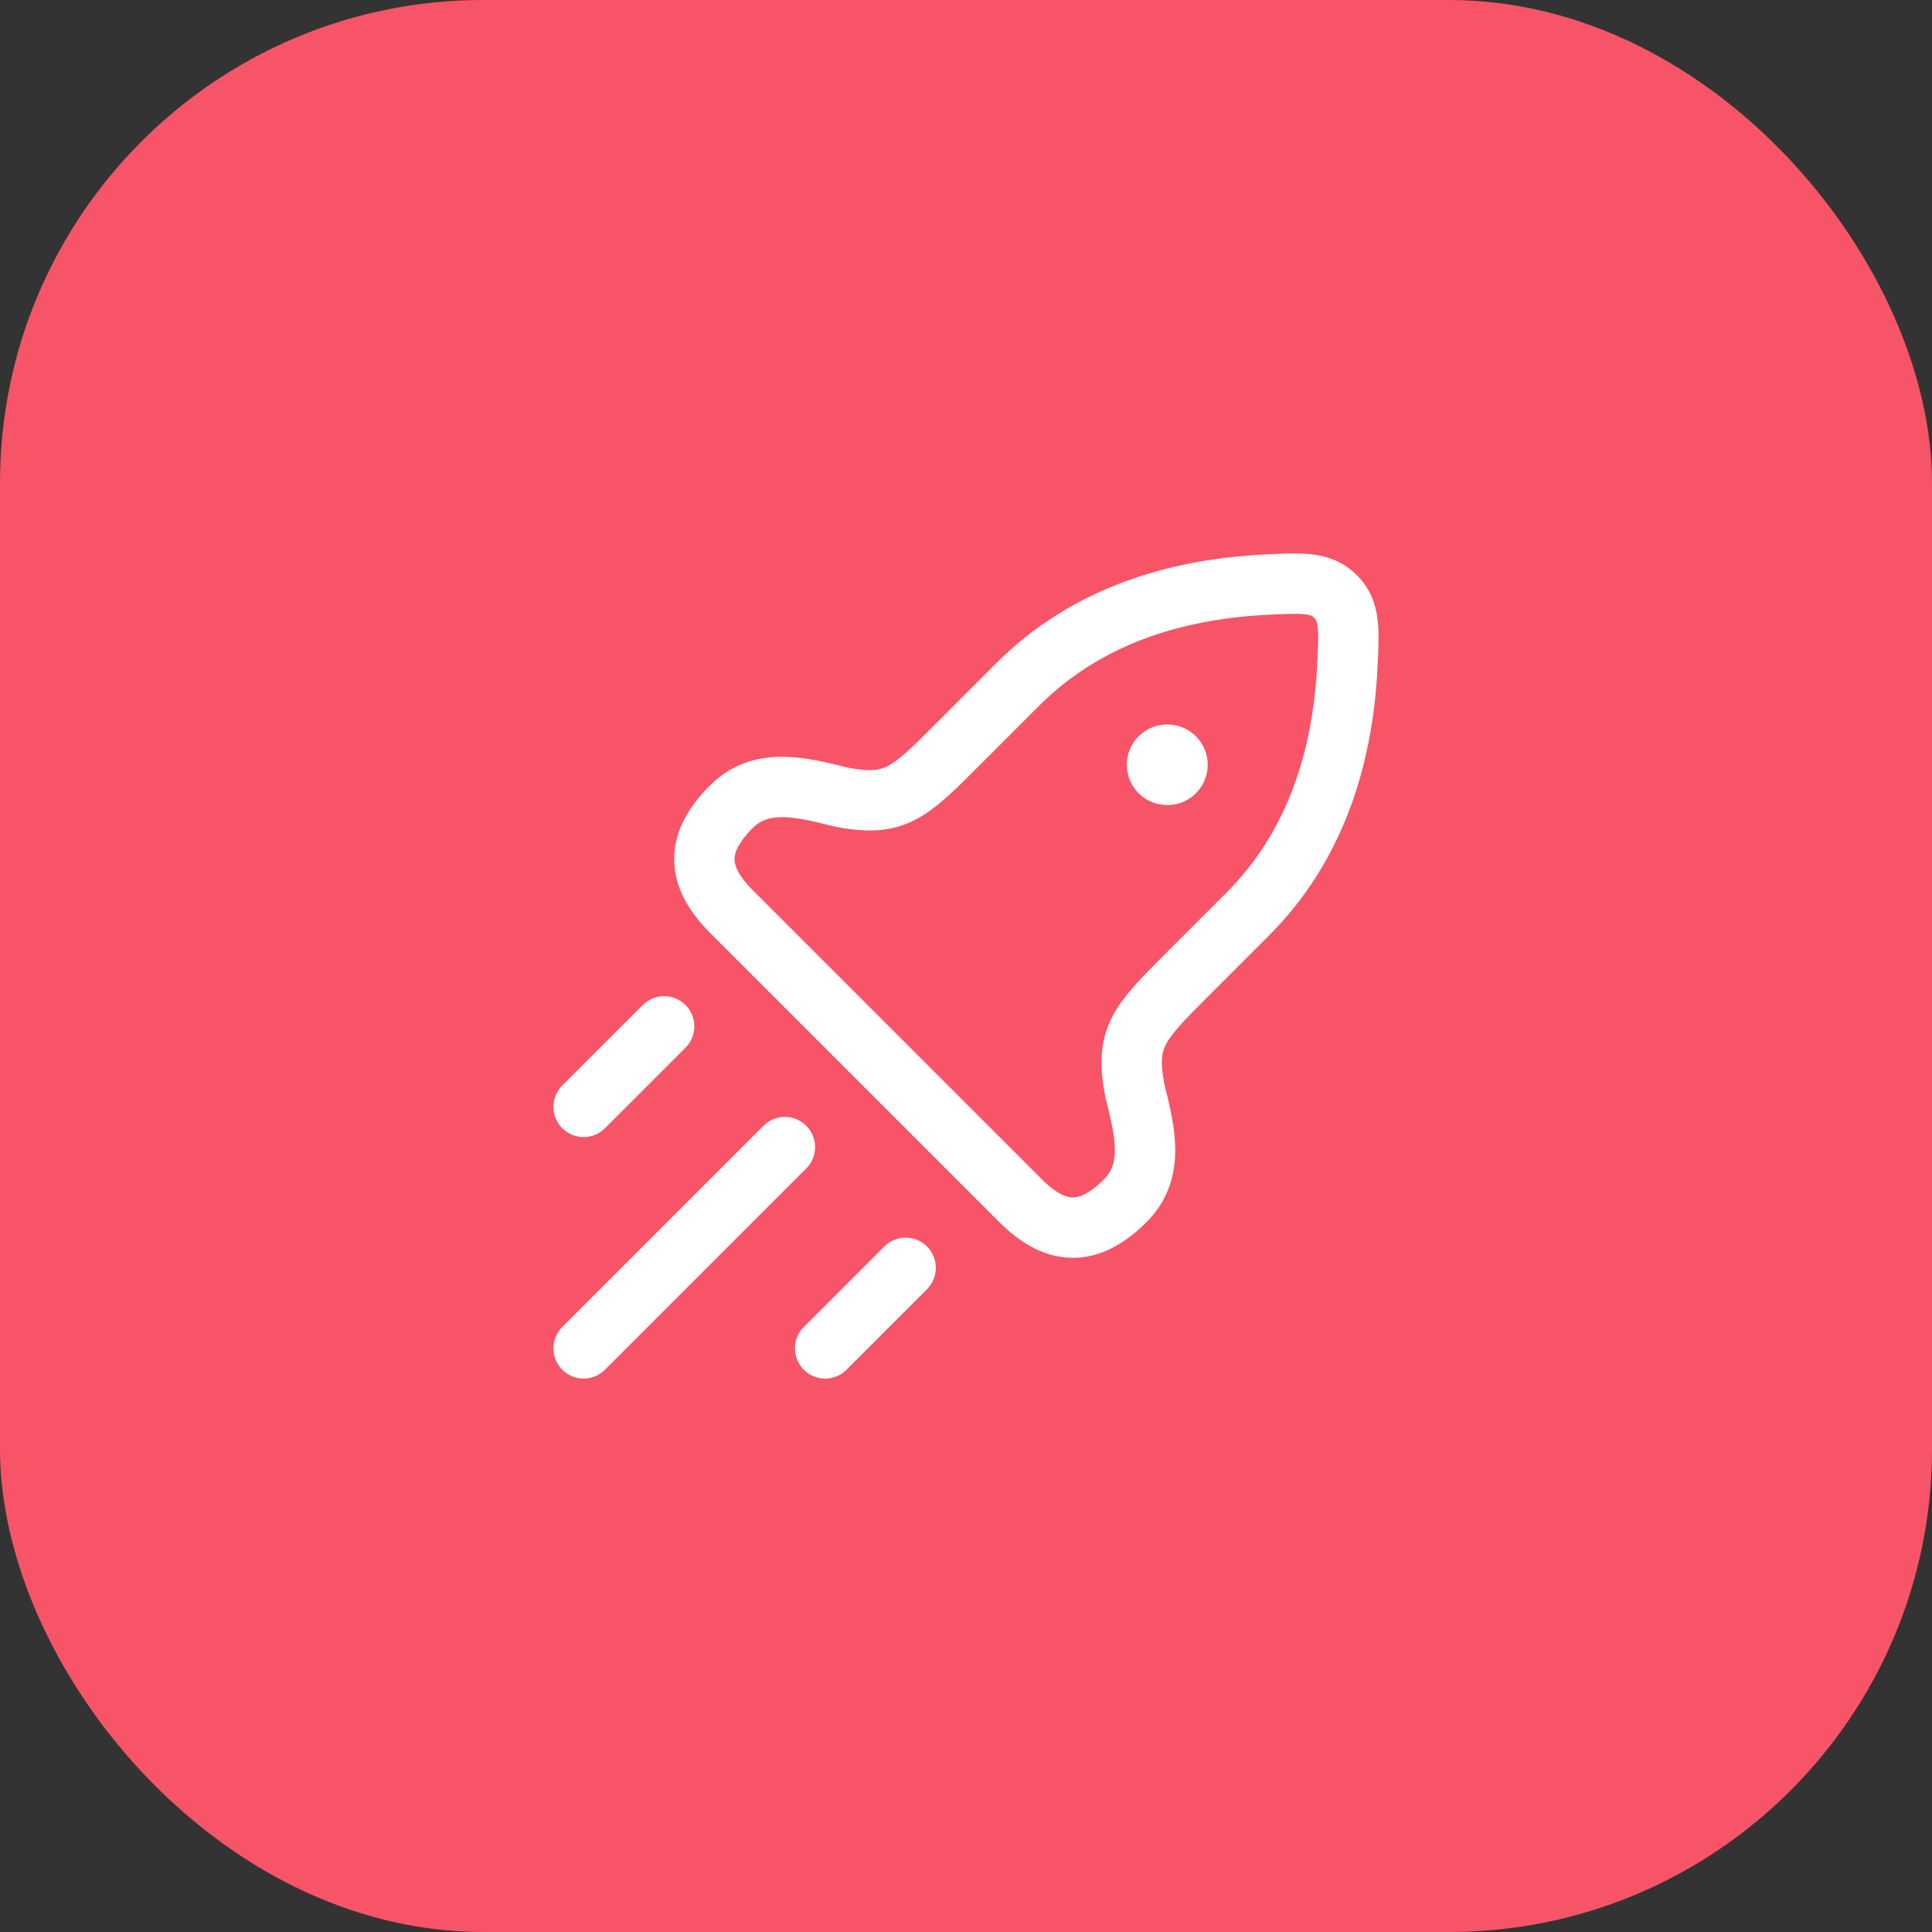
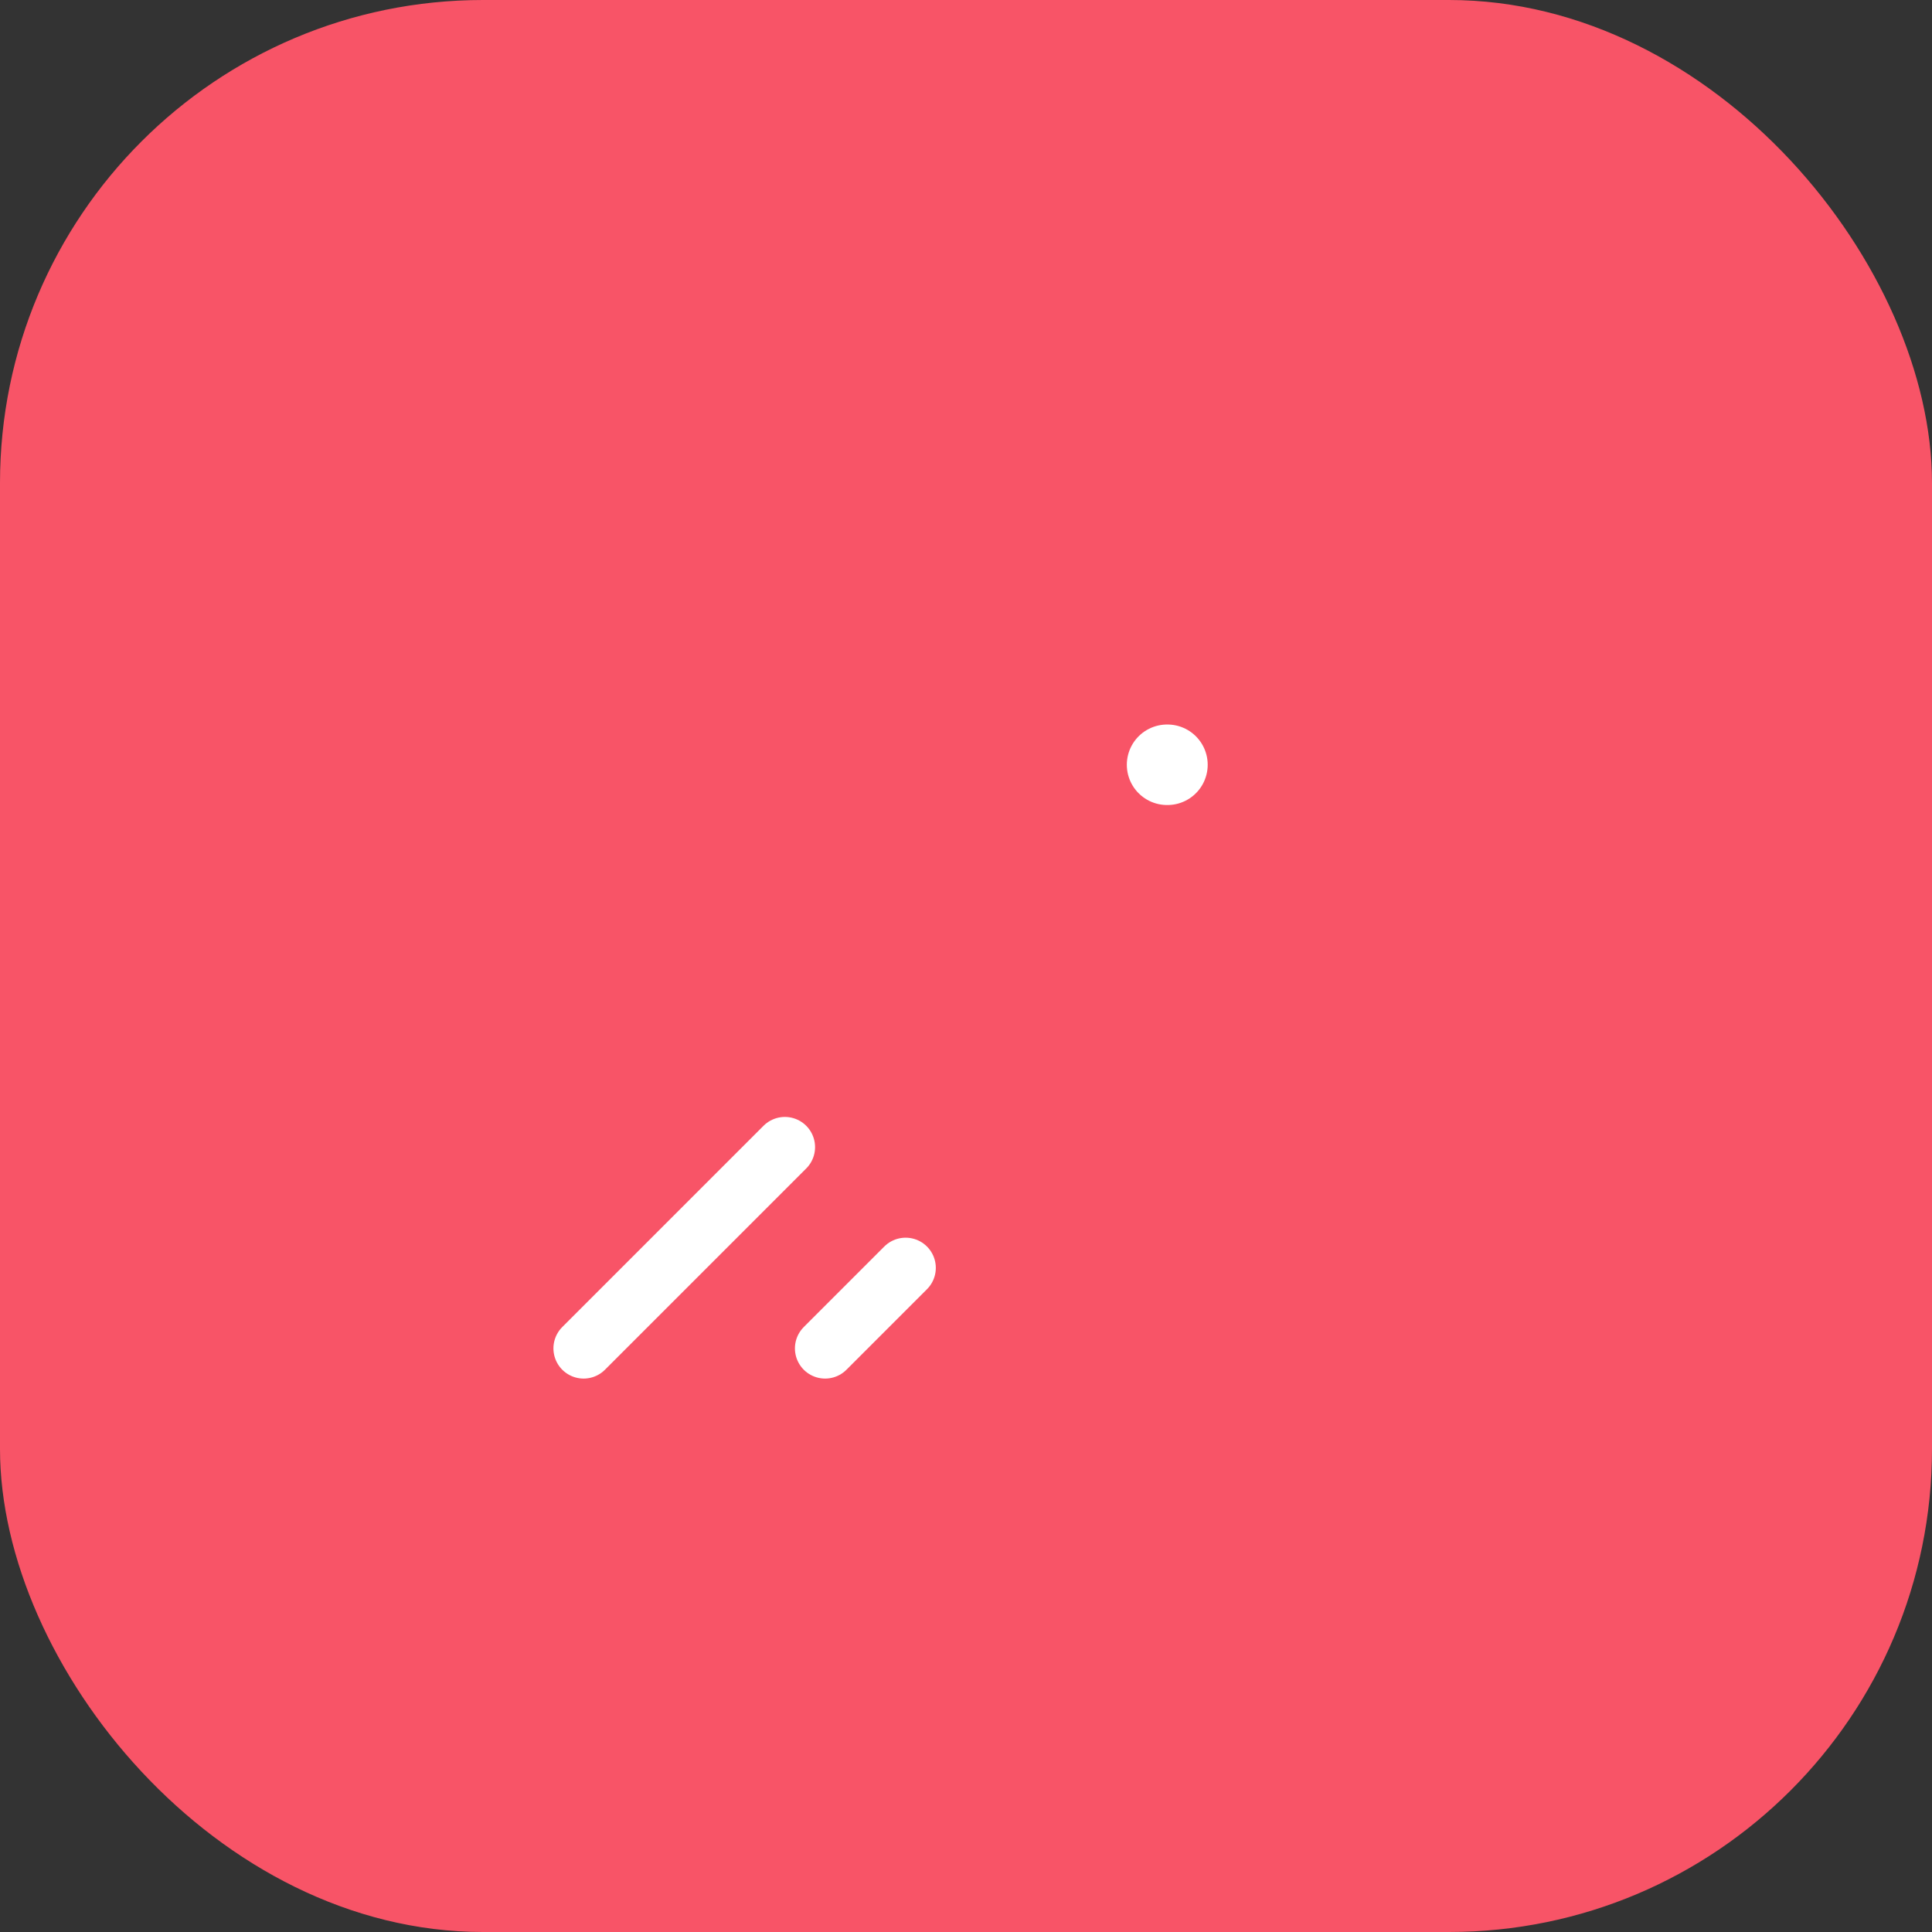
<svg xmlns="http://www.w3.org/2000/svg" width="64" height="64" viewBox="0 0 64 64" fill="none">
  <rect x="0" y="0" width="64" height="64" fill="#333333" stroke="none" />
  <rect width="64" height="64" rx="16" fill="#F85467" />
-   <path d="M31.735 24.653L33.715 22.672C35.946 20.442 38.866 19.517 41.956 19.366C43.158 19.307 43.759 19.278 44.241 19.76C44.723 20.242 44.693 20.843 44.634 22.044C44.483 25.135 43.558 28.055 41.328 30.285L39.347 32.266C37.716 33.897 37.252 34.361 37.594 36.13C37.932 37.482 38.26 38.79 37.277 39.773C36.085 40.965 34.997 40.965 33.805 39.773L24.227 30.195C23.035 29.003 23.035 27.916 24.227 26.724C25.21 25.741 26.519 26.068 27.87 26.406C29.64 26.748 30.104 26.285 31.735 24.653Z" stroke="white" stroke-width="2" stroke-linejoin="round" />
  <path d="M38.661 25.334H38.673" stroke="white" stroke-width="2.667" stroke-linecap="round" stroke-linejoin="round" />
  <path d="M19.333 44.667L26 38" stroke="white" stroke-width="2" stroke-linecap="round" />
  <path d="M27.333 44.667L30 42" stroke="white" stroke-width="2" stroke-linecap="round" />
-   <path d="M19.333 36.667L22 34" stroke="white" stroke-width="2" stroke-linecap="round" />
</svg>